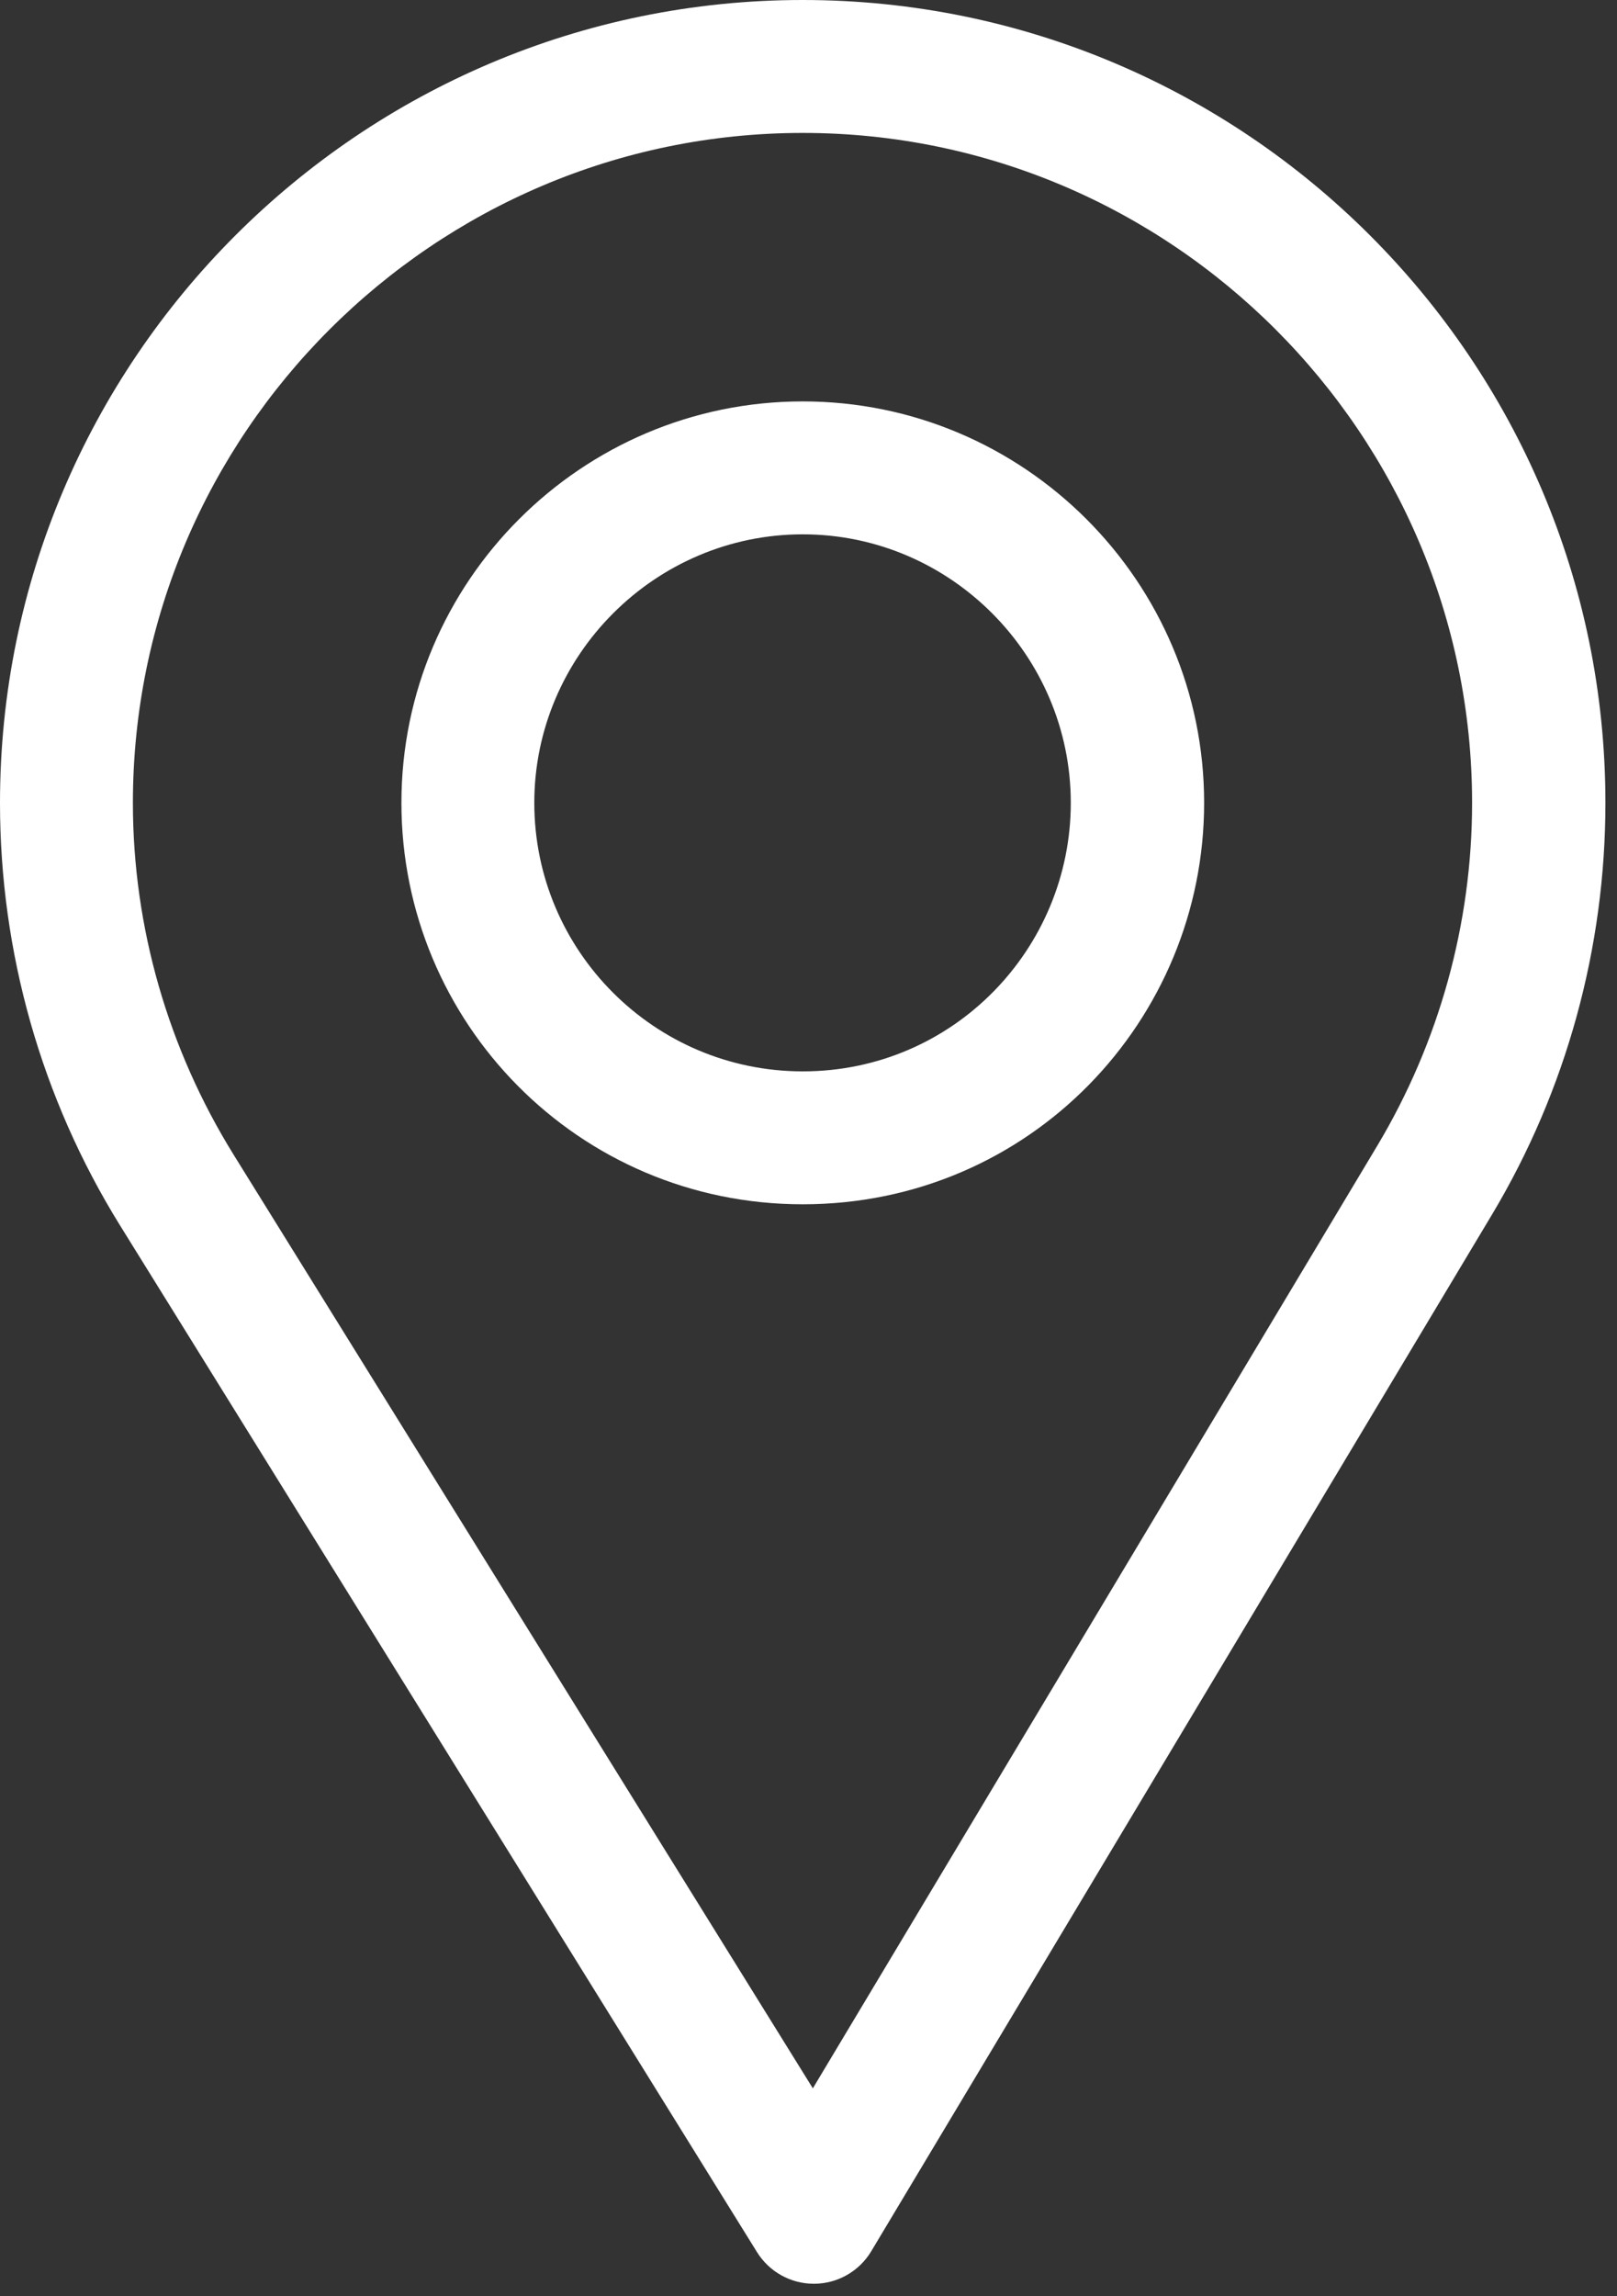
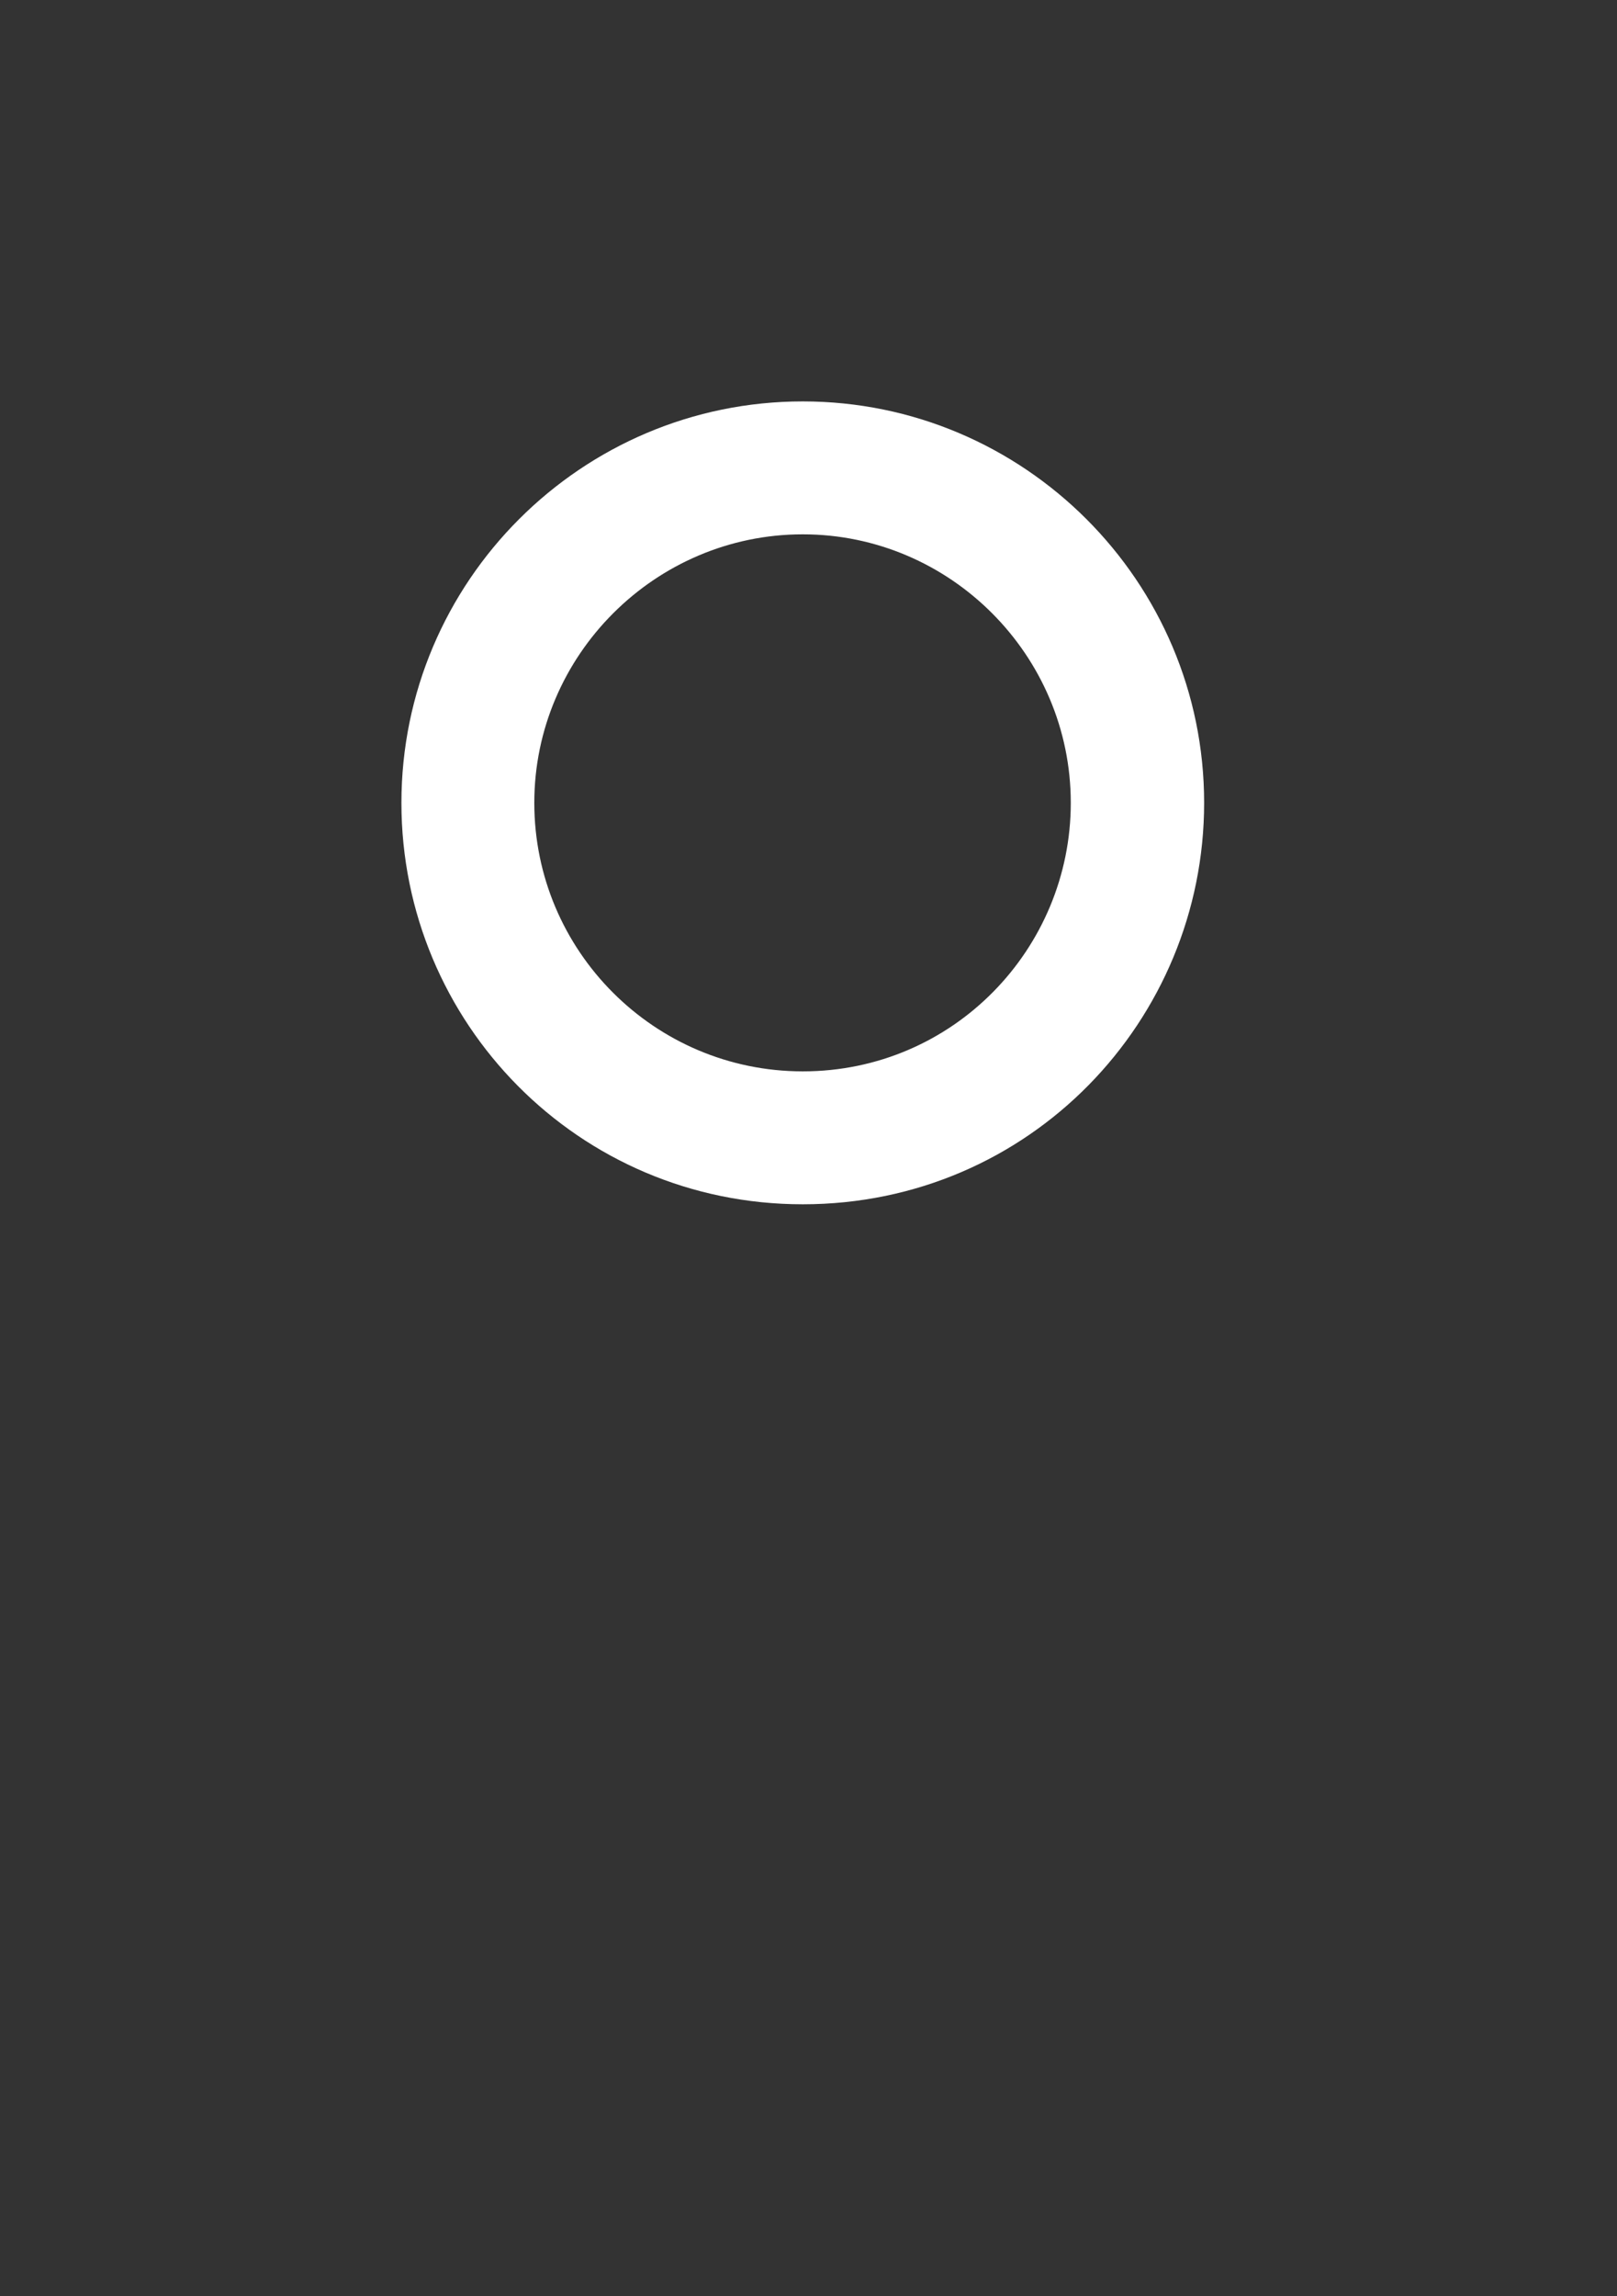
<svg xmlns="http://www.w3.org/2000/svg" width="112" height="159" viewBox="0 0 112 159" fill="none">
  <rect x="0" y="0" width="112" height="159" fill="#333333" stroke="none" />
-   <path d="M55.599 0C24.942 0 0 24.942 0 55.599C0 65.957 2.869 76.066 8.299 84.835L52.434 155.958C53.28 157.321 54.769 158.148 56.371 158.148C56.383 158.148 56.395 158.148 56.408 158.148C58.023 158.136 59.516 157.282 60.346 155.896L103.356 84.084C108.486 75.5 111.198 65.65 111.198 55.599C111.198 24.942 86.256 0 55.599 0ZM95.404 79.327L56.301 144.615L16.175 79.953C11.655 72.654 9.205 64.232 9.205 55.599C9.205 30.051 30.051 9.205 55.599 9.205C81.147 9.205 101.963 30.051 101.963 55.599C101.963 63.976 99.673 72.182 95.404 79.327Z" fill="white" />
  <path d="M55.603 27.797C40.275 27.797 27.804 40.268 27.804 55.596C27.804 70.827 40.072 83.396 55.603 83.396C71.326 83.396 83.403 70.66 83.403 55.596C83.403 40.268 70.932 27.797 55.603 27.797ZM55.603 74.191C45.331 74.191 37.008 65.841 37.008 55.596C37.008 45.377 45.384 37.002 55.603 37.002C65.822 37.002 74.167 45.377 74.167 55.596C74.167 65.692 66.039 74.191 55.603 74.191Z" fill="white" />
</svg>